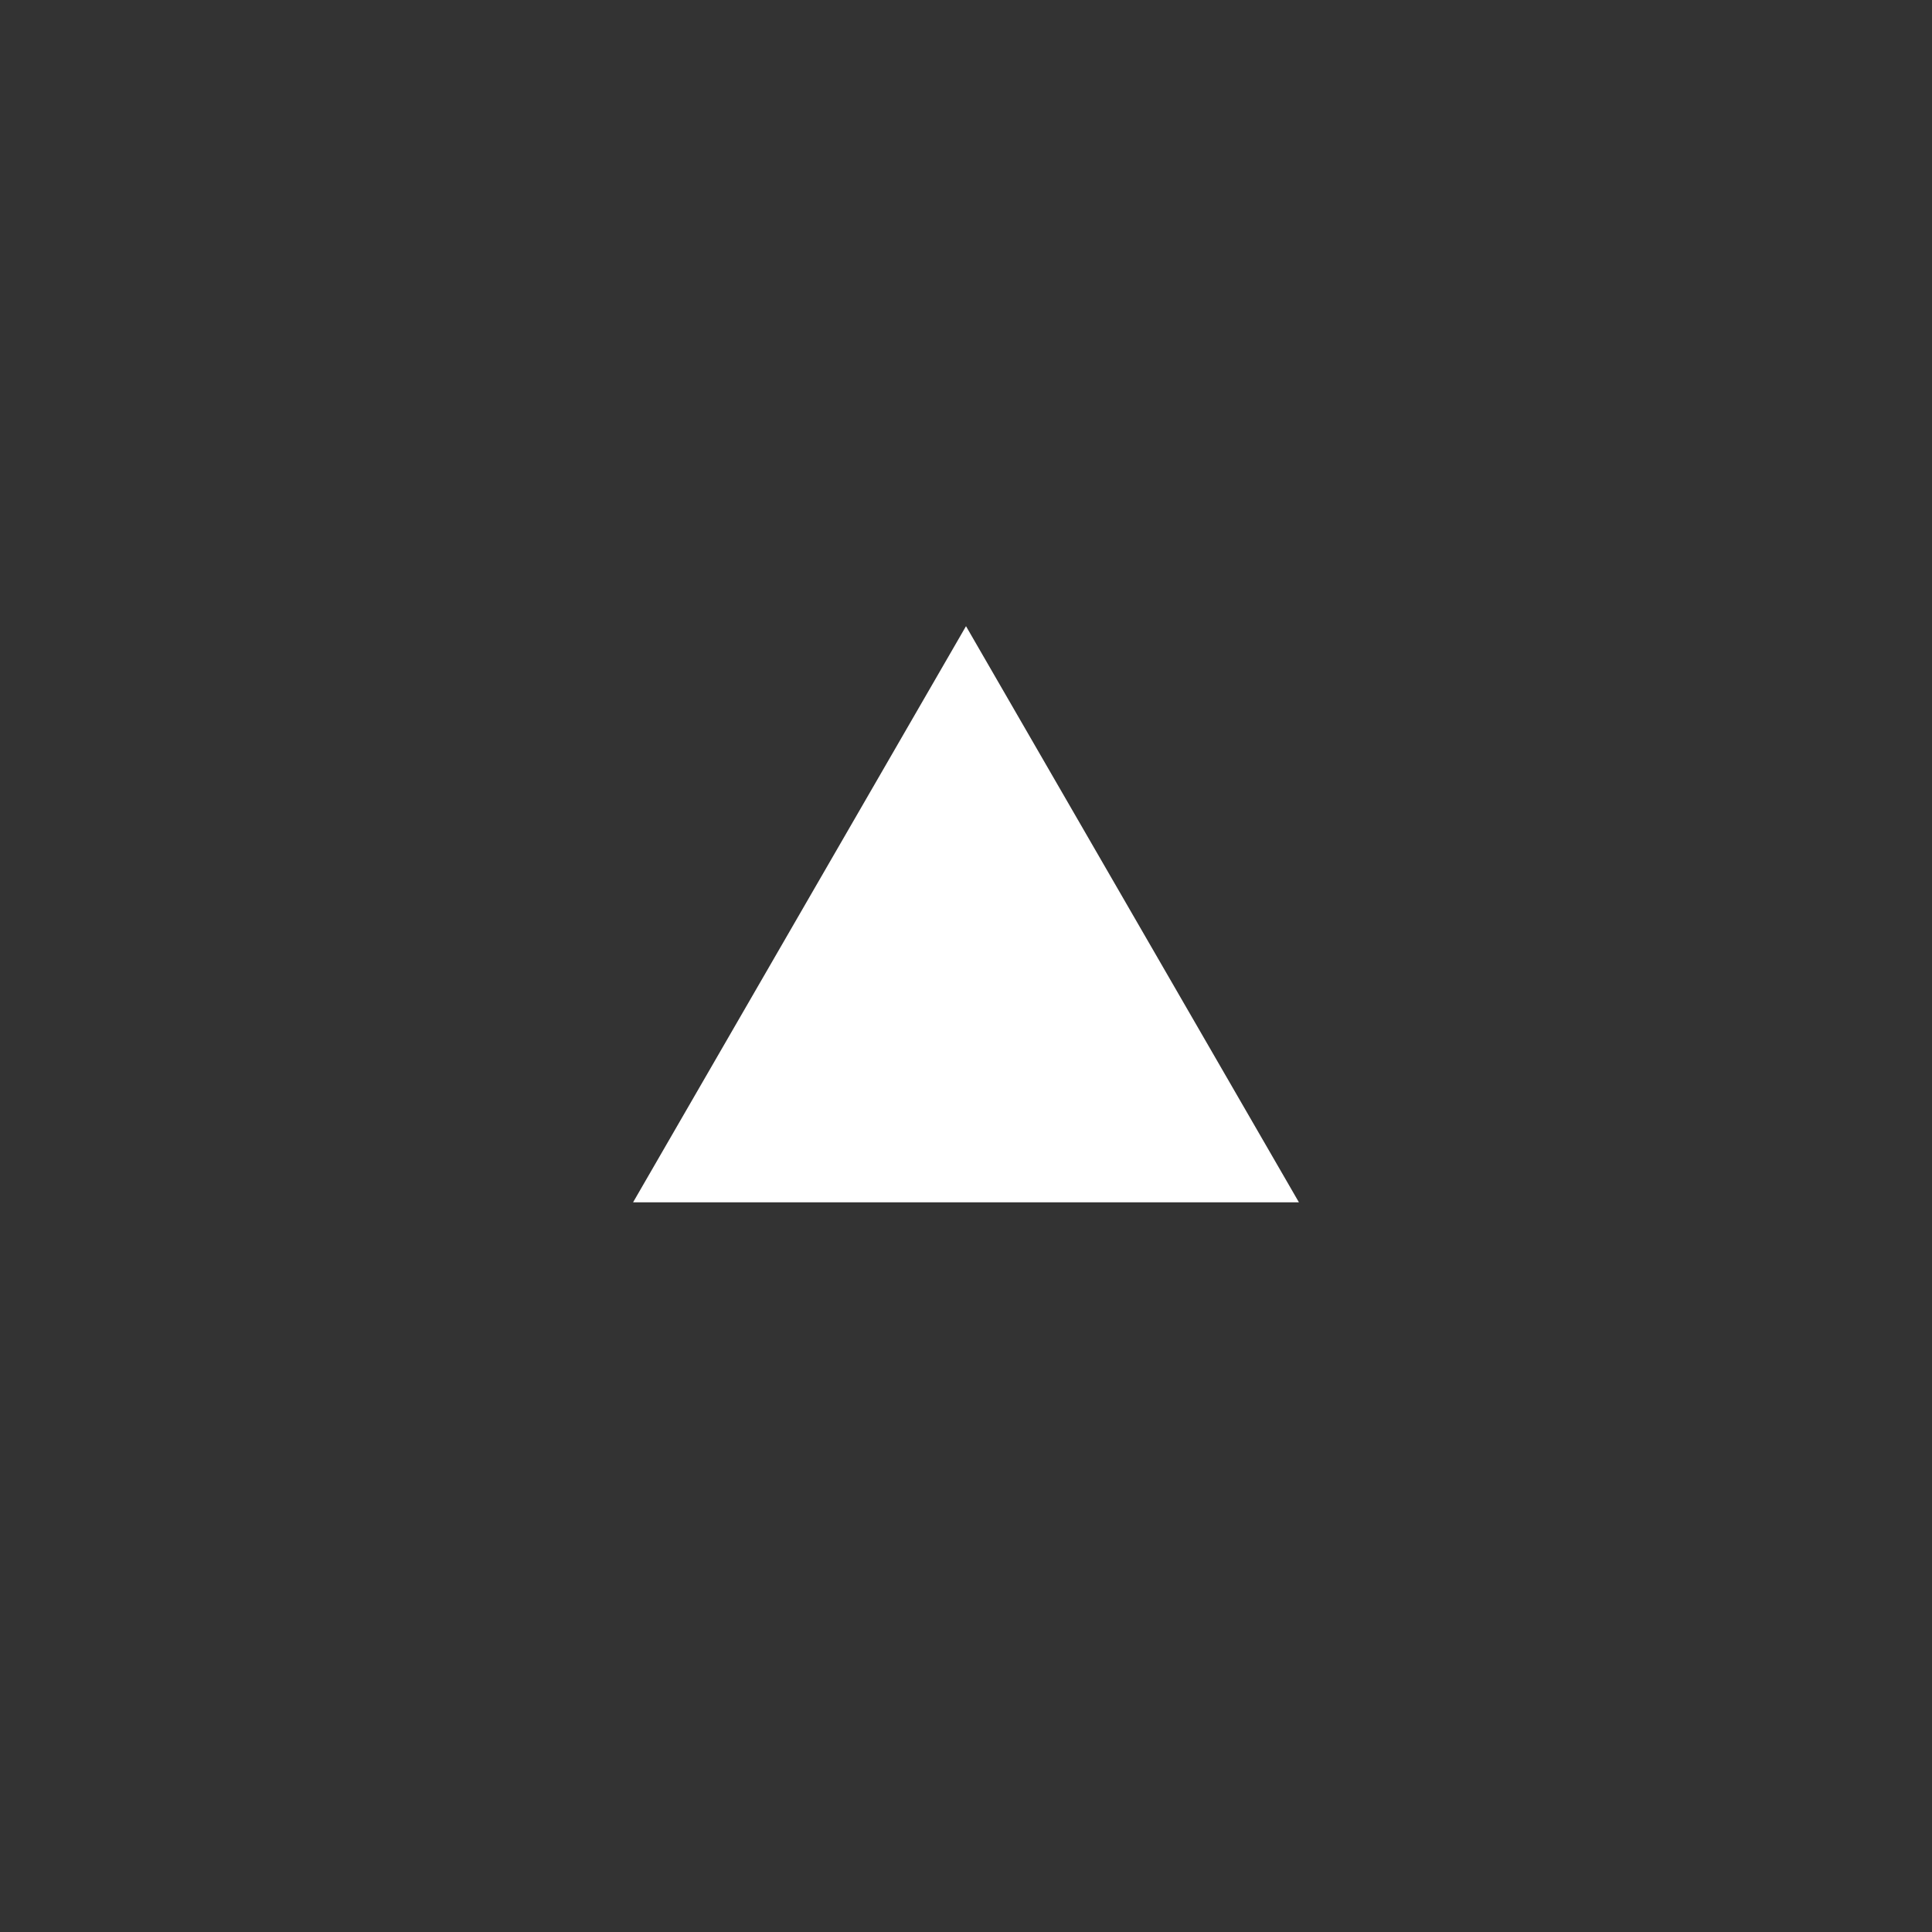
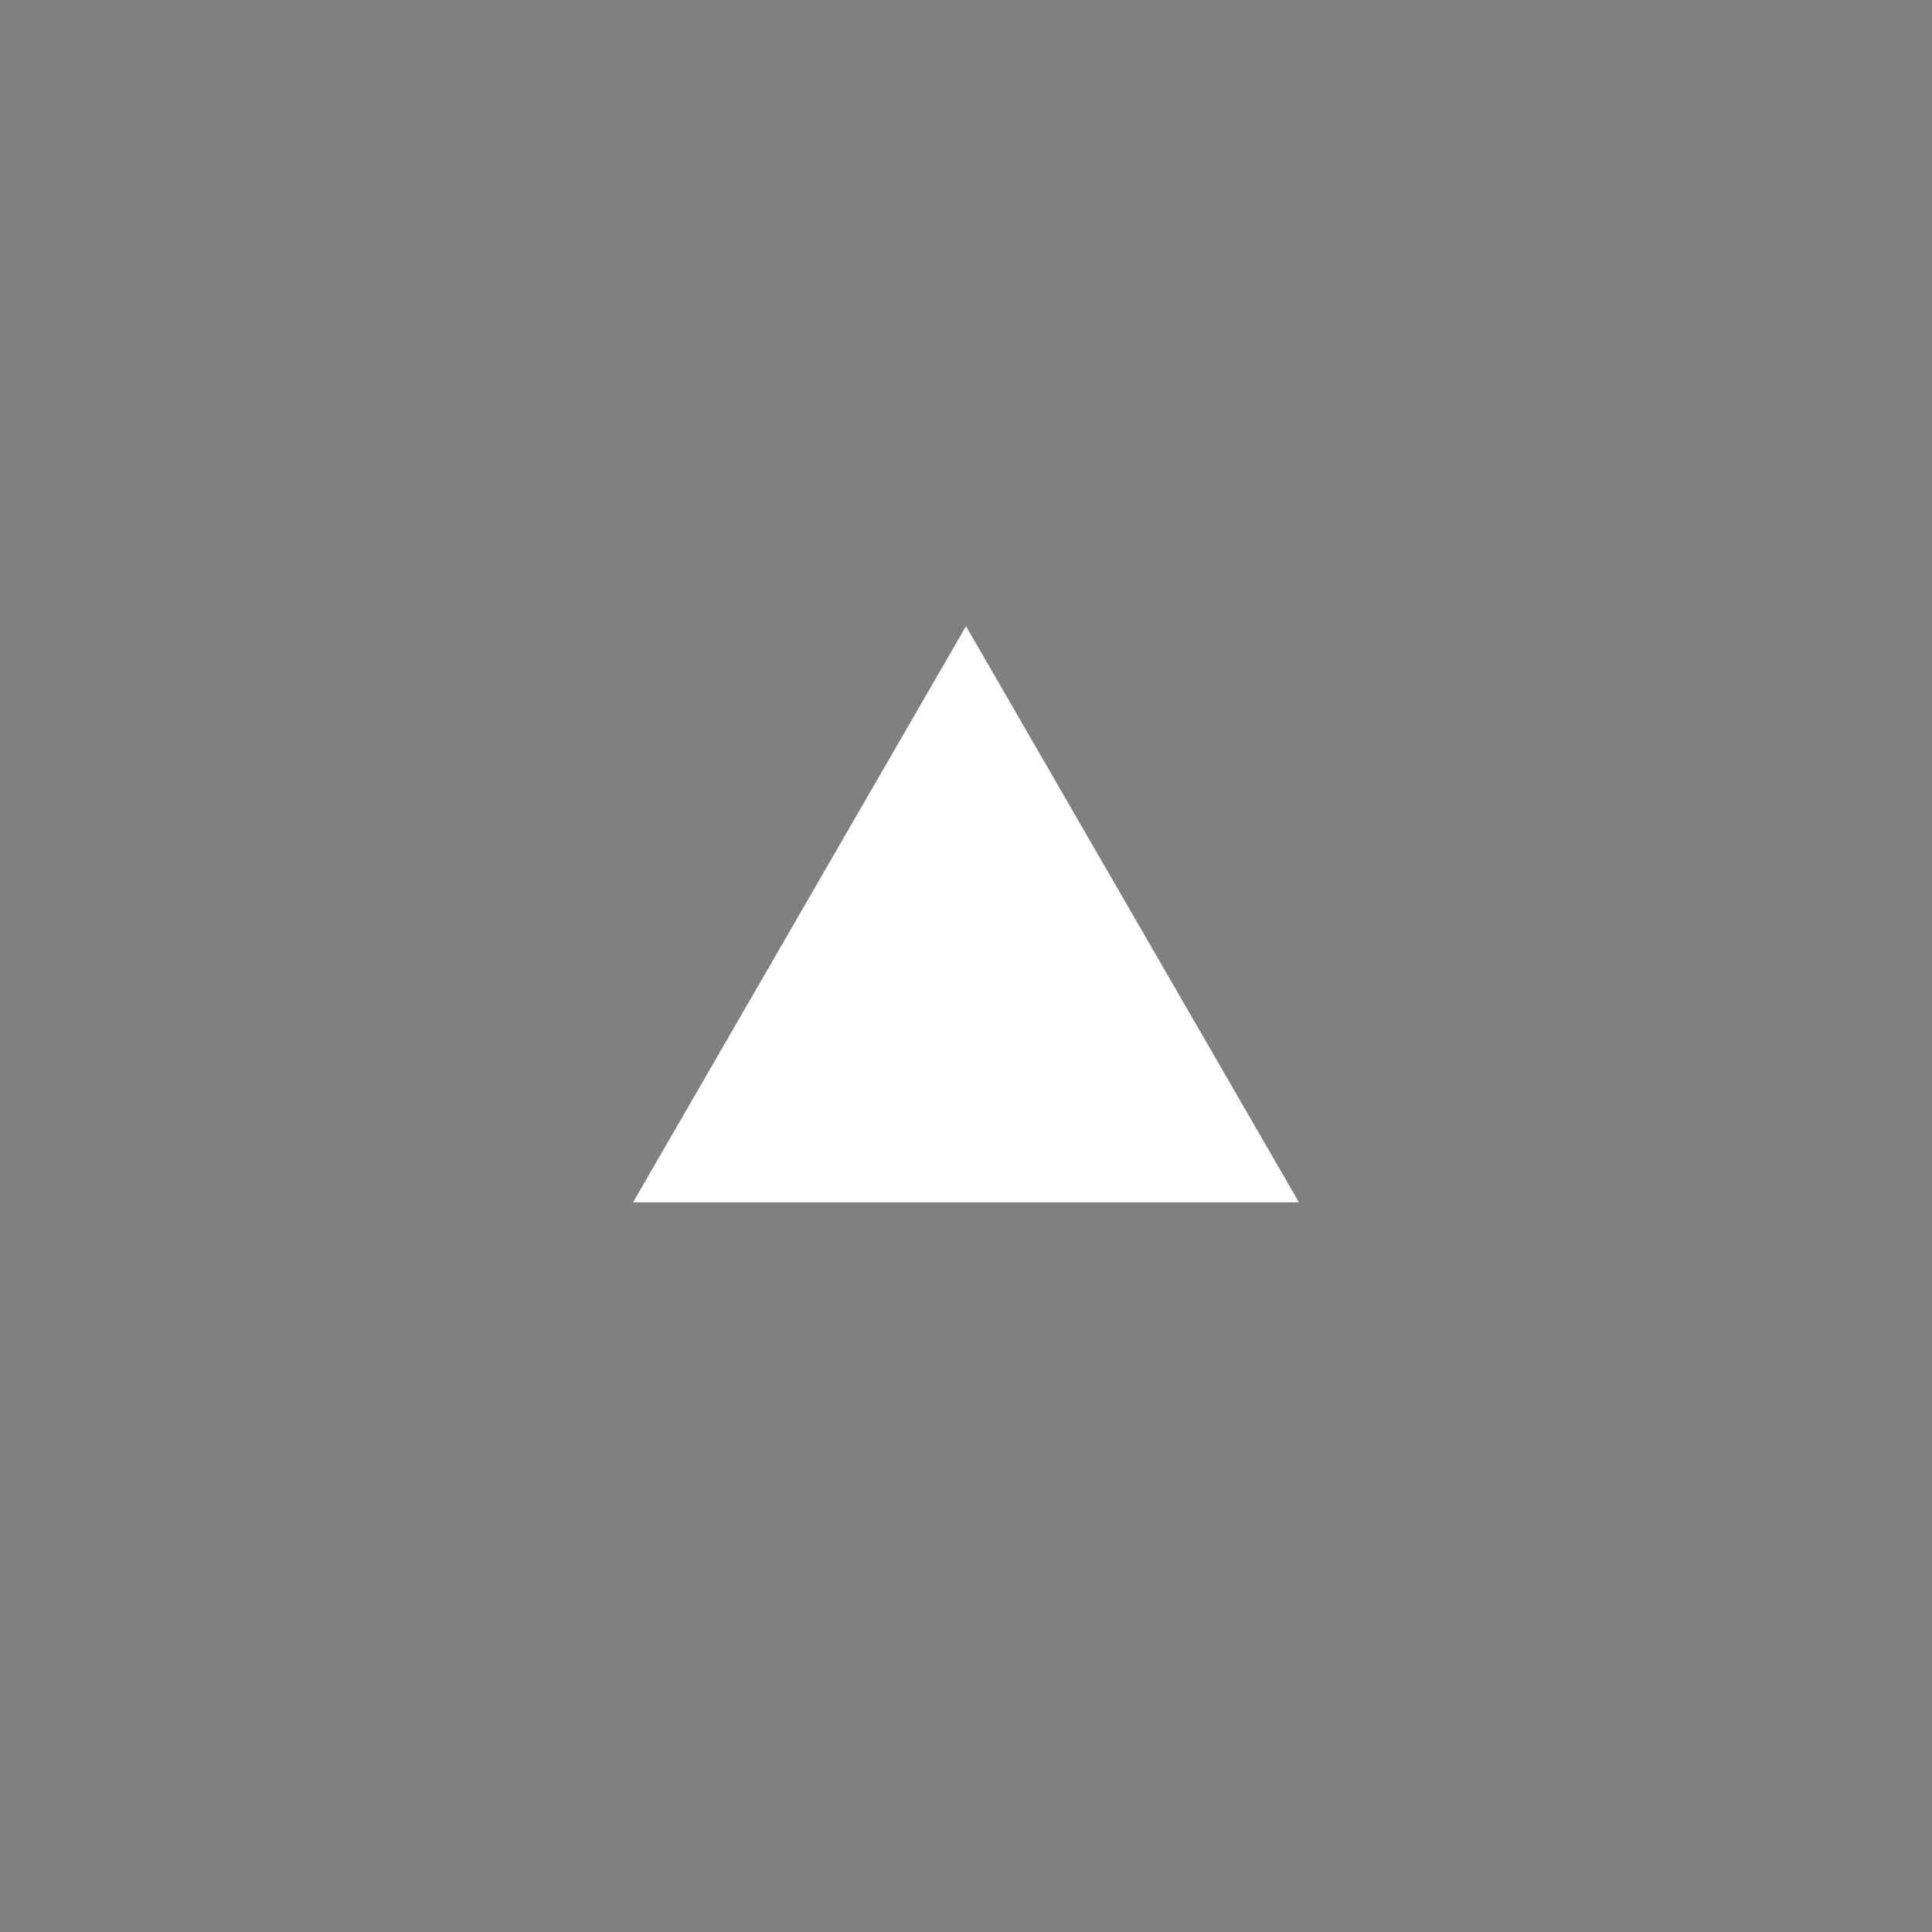
<svg xmlns="http://www.w3.org/2000/svg" version="1.1" id="_レイヤー_2" x="0px" y="0px" viewBox="0 0 112 112" style="enable-background:new 0 0 112 112;" xml:space="preserve">
  <rect x="0" y="0" width="112" height="112" fill="#808080" stroke="none" />
  <style type="text/css">
	.st0{opacity:0.6;enable-background:new    ;}
	.st1{fill:#FFFFFF;}
</style>
  <g id="udaka">
    <g>
-       <rect class="st0" width="112" height="112" />
      <g>
        <path class="st1" d="M56,36.3l19.3,33.4H36.7C36.7,69.7,56,36.3,56,36.3z" />
      </g>
    </g>
  </g>
</svg>